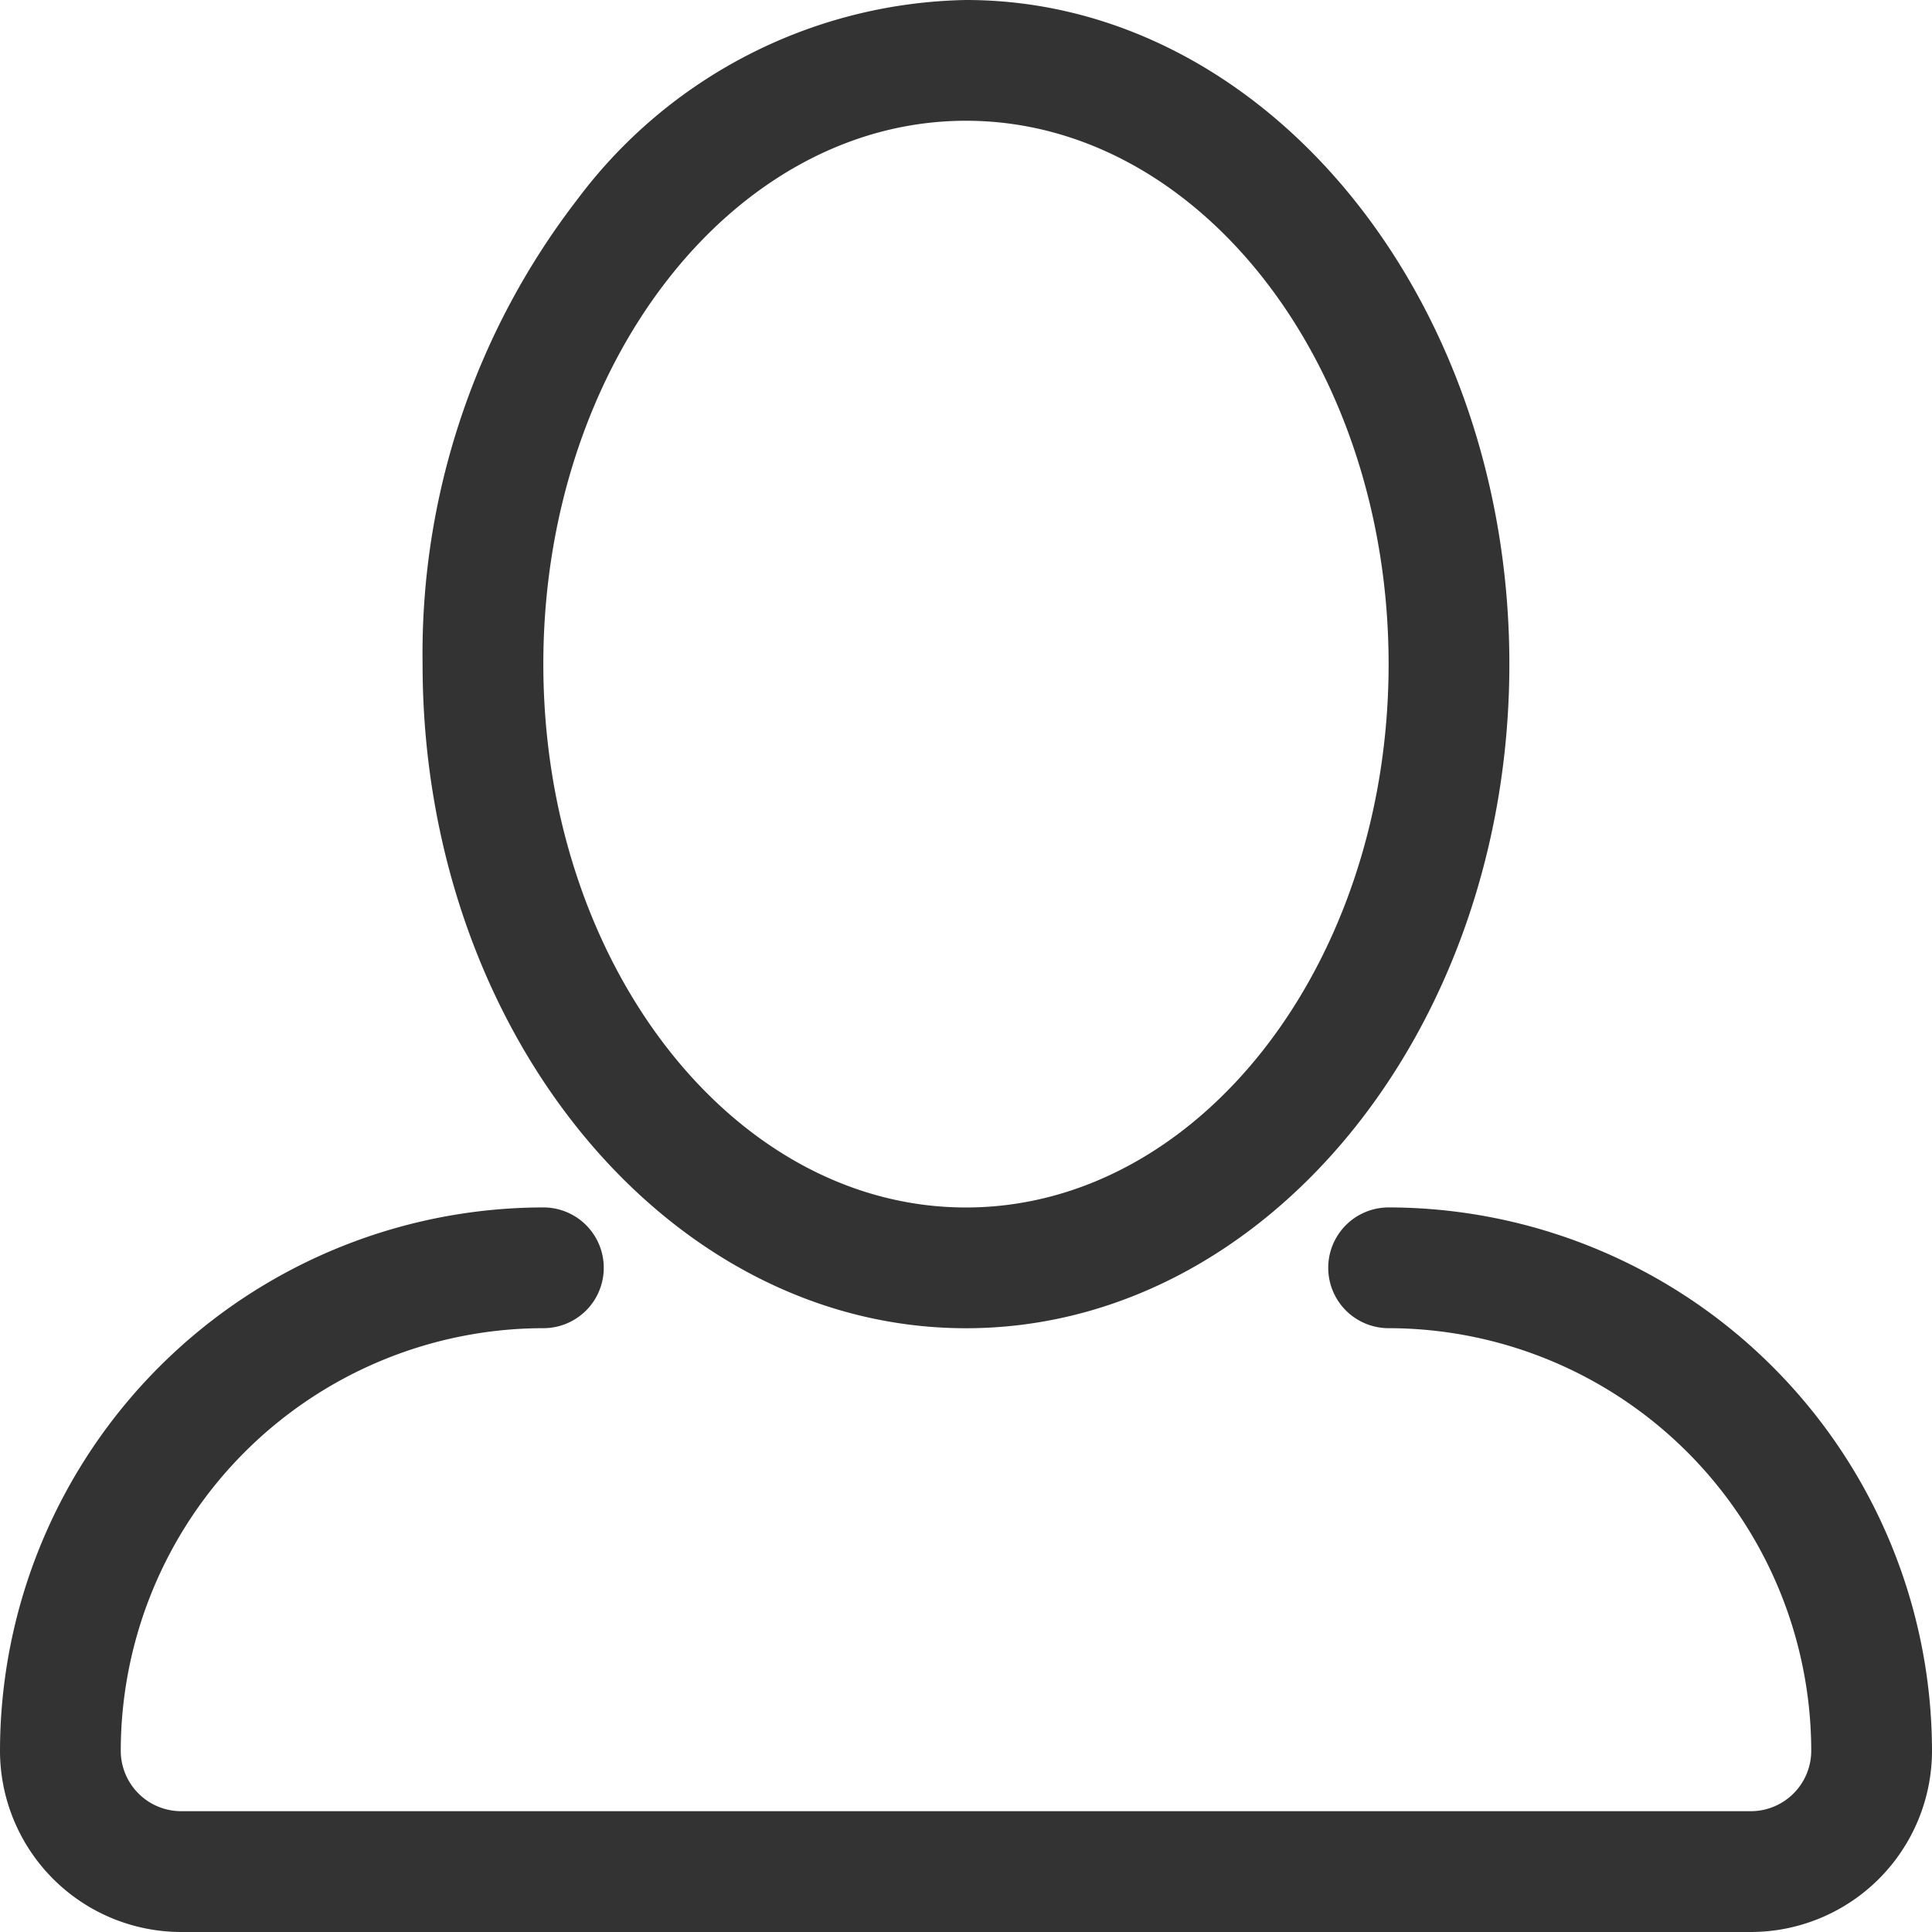
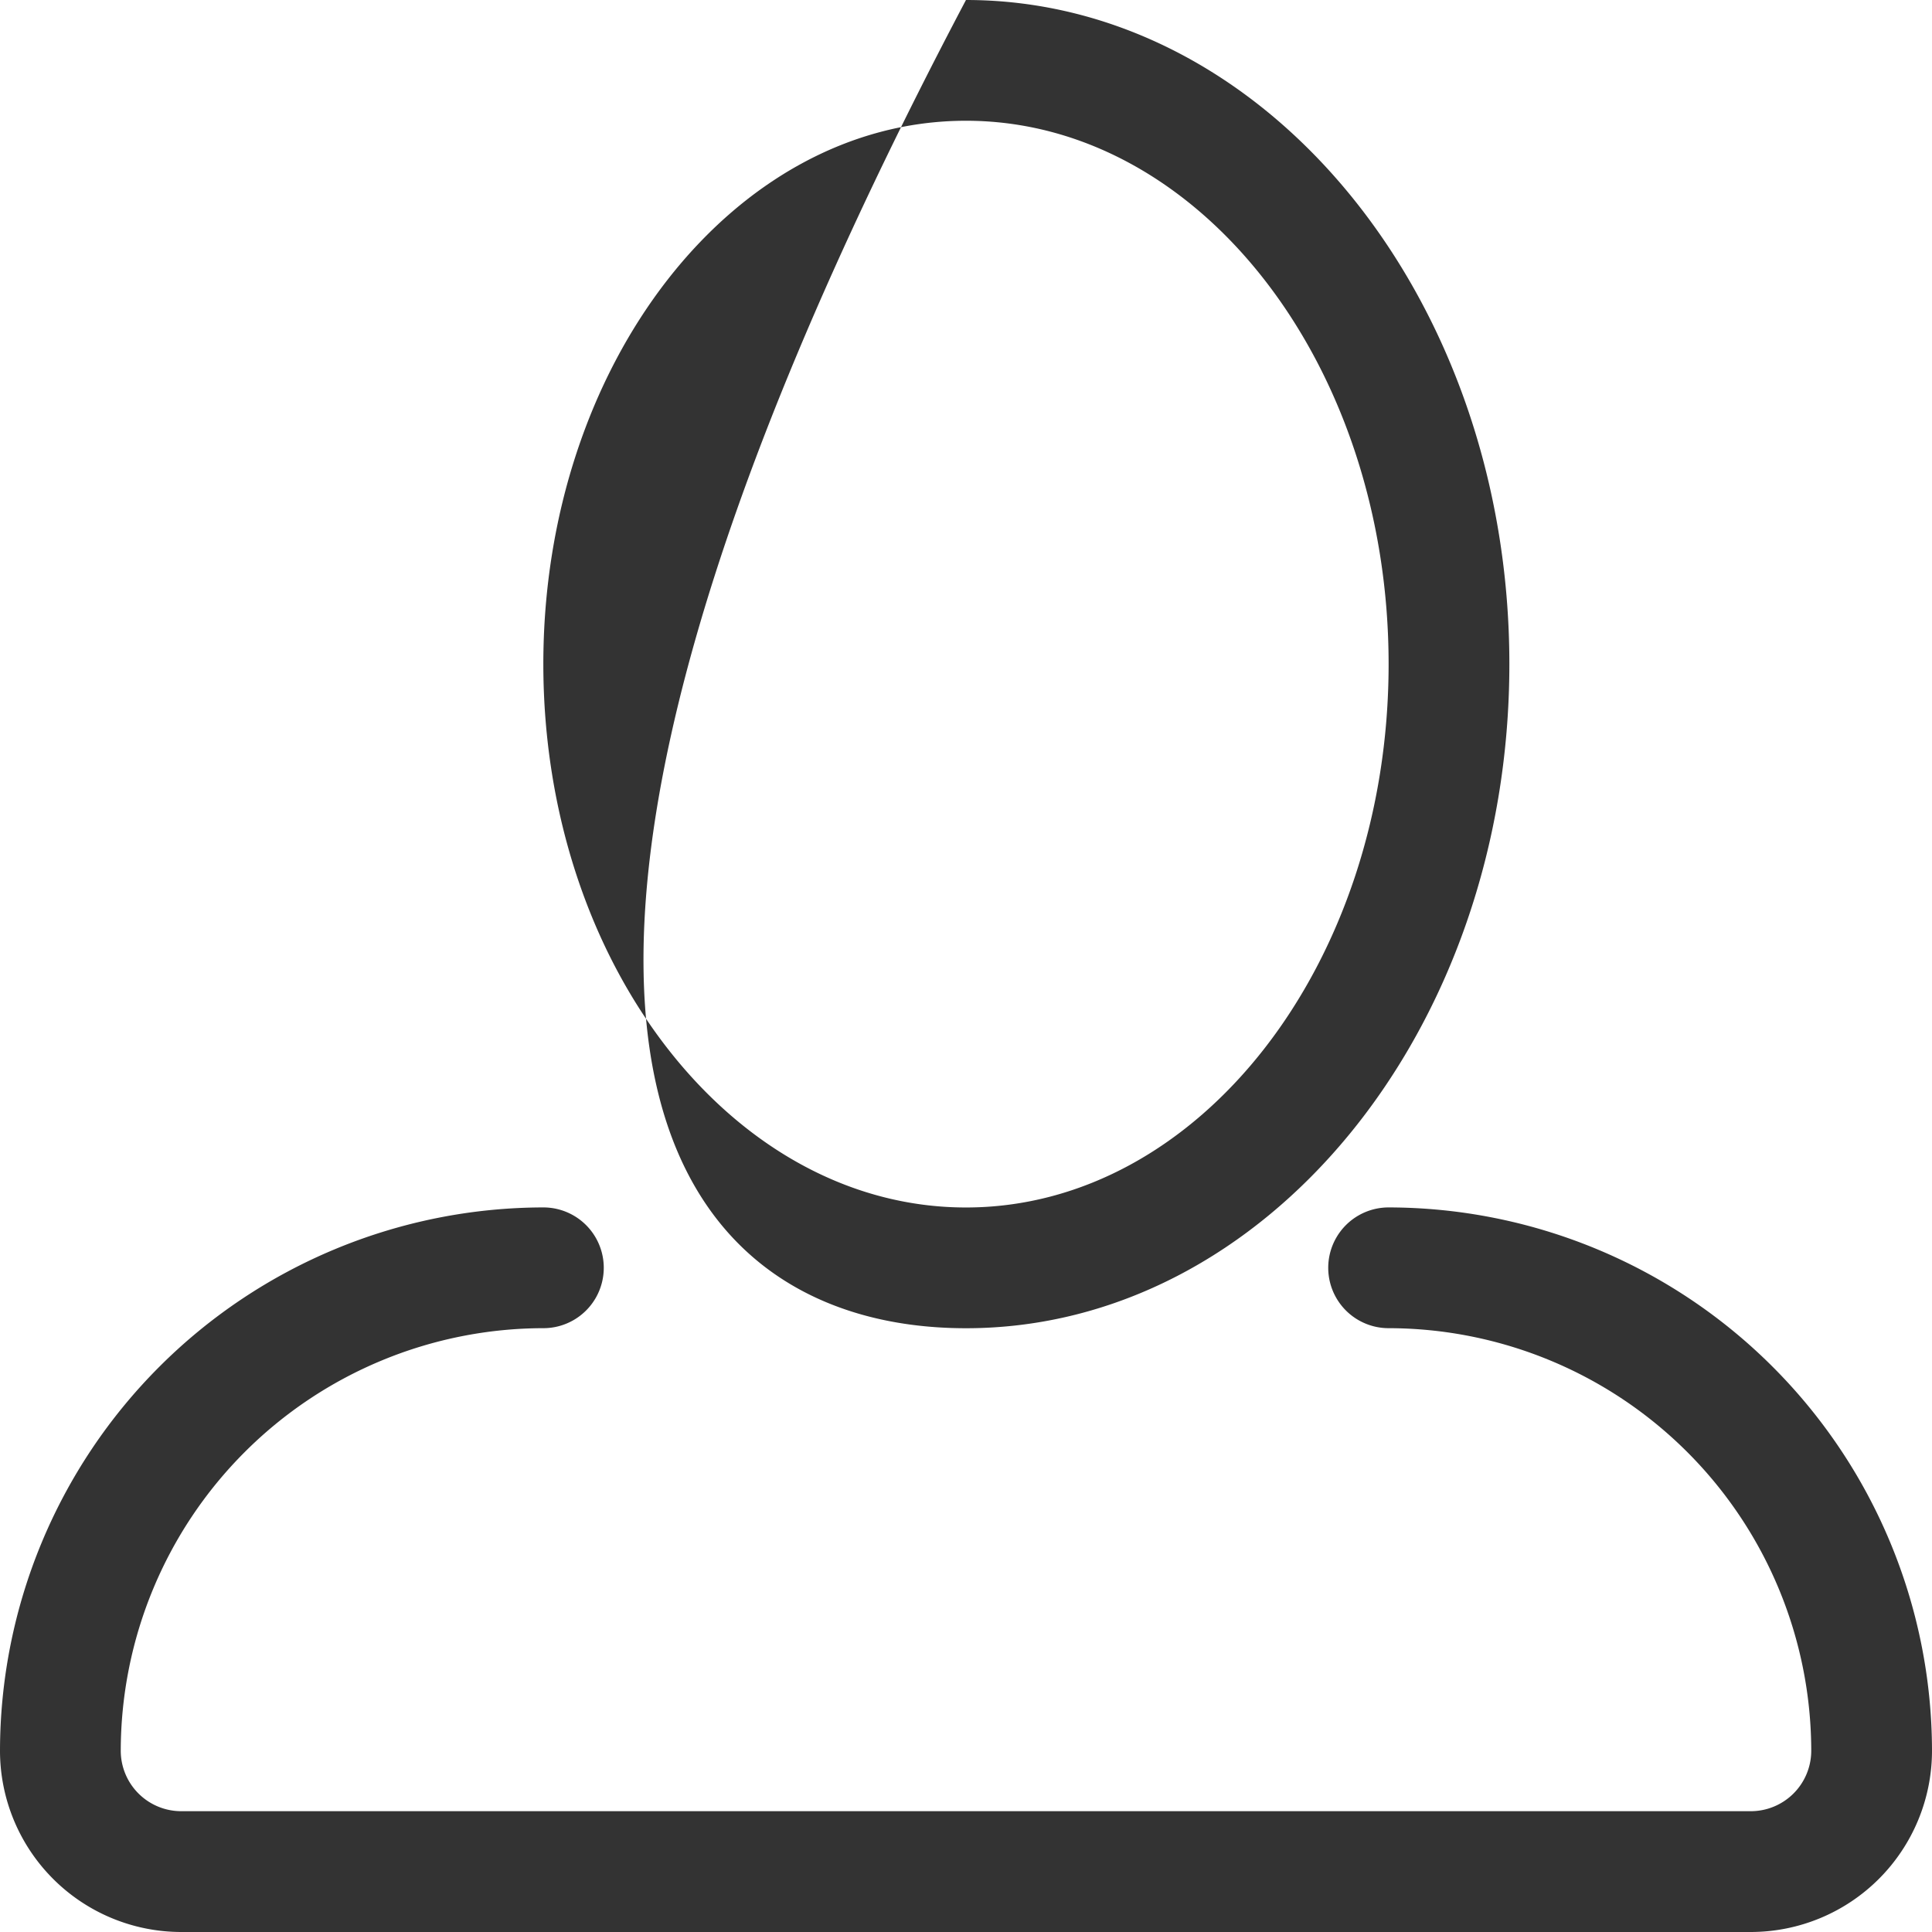
<svg xmlns="http://www.w3.org/2000/svg" width="35.583" height="35.583" viewBox="0 0 35.583 35.583">
-   <path id="icon-user" d="M1466.791,118.463c5.519,0,10.008-5.488,10.008-12.232S1472.309,94,1466.791,94a9.141,9.141,0,0,0-7.159,3.675,13.691,13.691,0,0,0-2.849,8.558C1456.783,112.975,1461.273,118.463,1466.791,118.463Zm0-22.239c4.292,0,7.784,4.49,7.784,10.008s-3.492,10.007-7.784,10.007-7.783-4.49-7.784-10.007S1462.5,96.224,1466.791,96.224Zm7.784,20.014a1.112,1.112,0,0,0,0,2.224,7.793,7.793,0,0,1,7.784,7.784,1.114,1.114,0,0,1-1.112,1.112h-28.911a1.114,1.114,0,0,1-1.112-1.112,7.793,7.793,0,0,1,7.784-7.784,1.112,1.112,0,0,0,0-2.224A10.019,10.019,0,0,0,1449,126.247a3.34,3.34,0,0,0,3.336,3.336h28.911a3.34,3.34,0,0,0,3.336-3.336A10.02,10.02,0,0,0,1474.575,116.238Z" transform="translate(-1449 -94)" fill="#333" />
+   <path id="icon-user" d="M1466.791,118.463c5.519,0,10.008-5.488,10.008-12.232S1472.309,94,1466.791,94C1456.783,112.975,1461.273,118.463,1466.791,118.463Zm0-22.239c4.292,0,7.784,4.49,7.784,10.008s-3.492,10.007-7.784,10.007-7.783-4.49-7.784-10.007S1462.5,96.224,1466.791,96.224Zm7.784,20.014a1.112,1.112,0,0,0,0,2.224,7.793,7.793,0,0,1,7.784,7.784,1.114,1.114,0,0,1-1.112,1.112h-28.911a1.114,1.114,0,0,1-1.112-1.112,7.793,7.793,0,0,1,7.784-7.784,1.112,1.112,0,0,0,0-2.224A10.019,10.019,0,0,0,1449,126.247a3.34,3.34,0,0,0,3.336,3.336h28.911a3.34,3.34,0,0,0,3.336-3.336A10.02,10.02,0,0,0,1474.575,116.238Z" transform="translate(-1449 -94)" fill="#333" />
</svg>